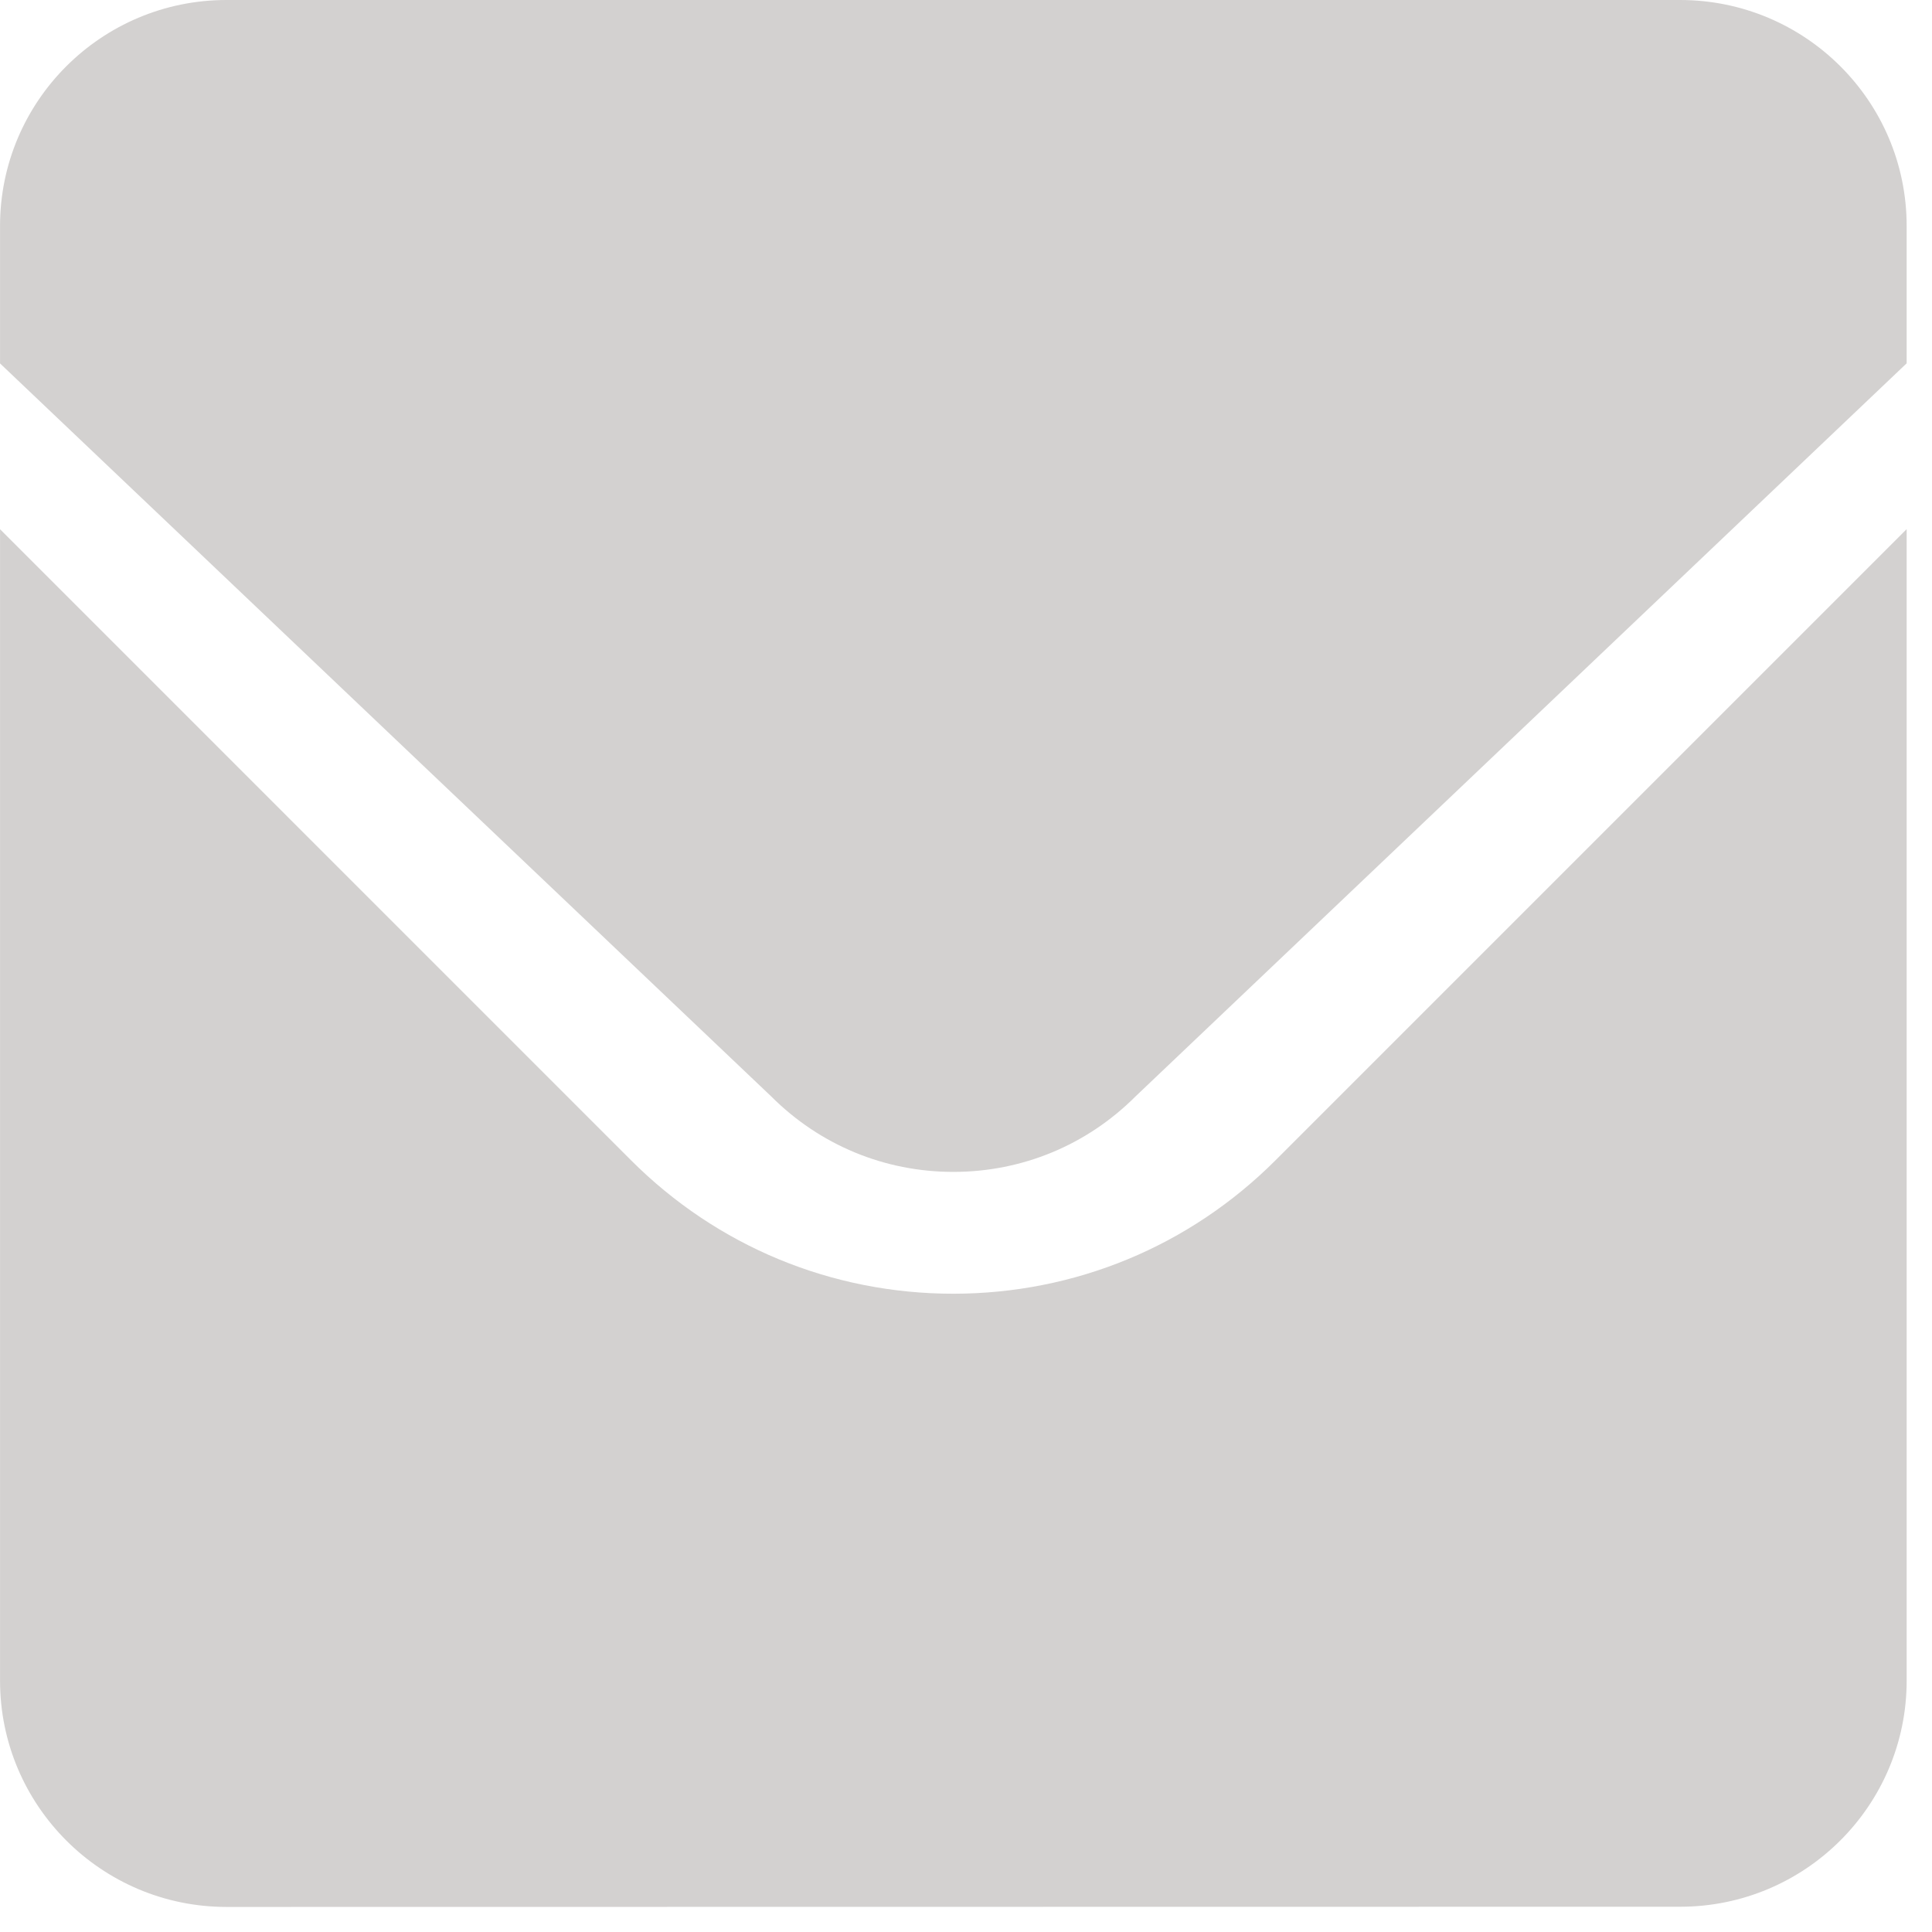
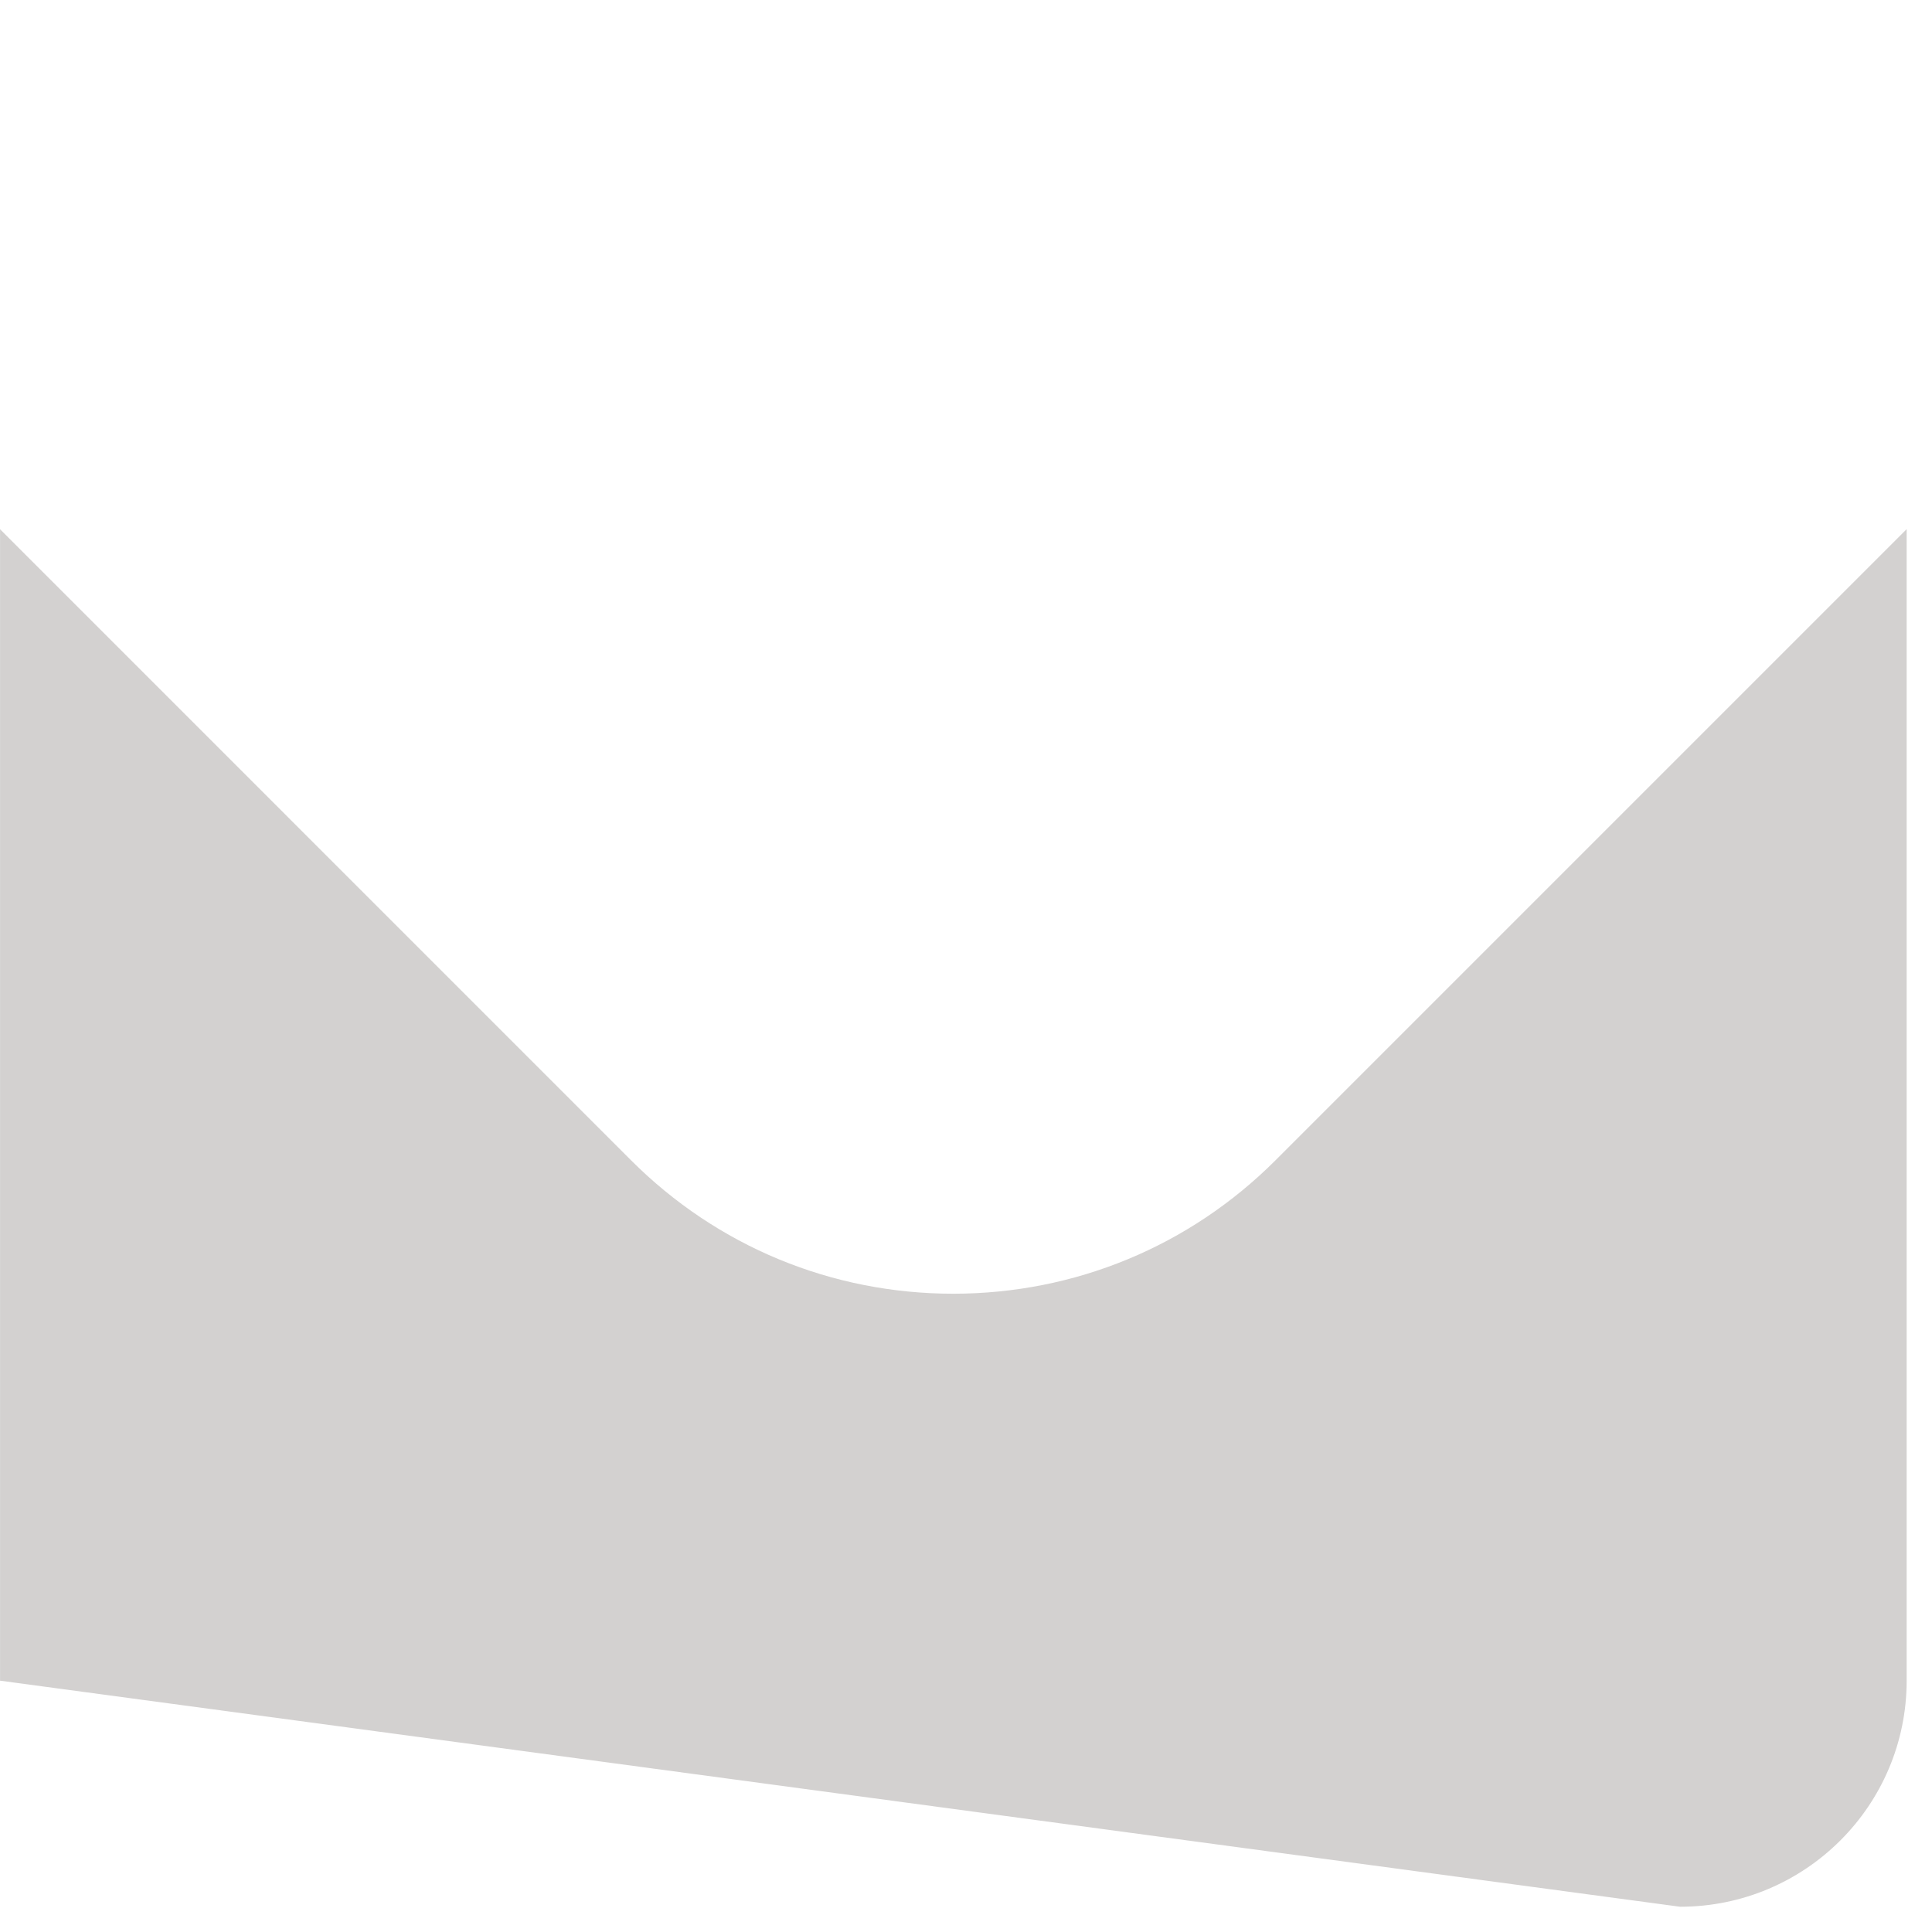
<svg xmlns="http://www.w3.org/2000/svg" width="100%" height="100%" viewBox="0 0 38 38" version="1.1" xml:space="preserve" style="fill-rule:evenodd;clip-rule:evenodd;stroke-linejoin:round;stroke-miterlimit:2;">
  <g transform="matrix(0.75,0,0,0.75,0,0)">
    <g transform="matrix(1.299,0,0,1.299,-3.057,-0.821)">
-       <path d="M2.354,7.969L17.923,22.767C18.906,23.75 20.211,24.291 21.6,24.291C22.989,24.291 24.295,23.75 25.277,22.768L40.846,7.967L40.846,5.195C40.846,2.675 38.798,0.632 36.27,0.632L6.927,0.632C4.401,0.632 2.354,2.675 2.354,5.196L2.354,7.969Z" style="fill:#d3d1d0;" />
-     </g>
+       </g>
    <g transform="matrix(1.299,0,0,1.299,-3.058,-3.821)">
-       <path d="M2.355,13.626L2.355,36.872C2.355,39.391 4.402,41.44 6.928,41.44L36.272,41.436C38.799,41.436 40.847,39.392 40.847,36.87L40.847,13.624L28.105,26.366C26.368,28.102 24.057,29.059 21.6,29.06C19.142,29.06 16.832,28.103 15.094,26.366L2.355,13.626Z" style="fill:#d3d1d0;" />
+       <path d="M2.355,13.626L2.355,36.872L36.272,41.436C38.799,41.436 40.847,39.392 40.847,36.87L40.847,13.624L28.105,26.366C26.368,28.102 24.057,29.059 21.6,29.06C19.142,29.06 16.832,28.103 15.094,26.366L2.355,13.626Z" style="fill:#d3d1d0;" />
    </g>
  </g>
</svg>